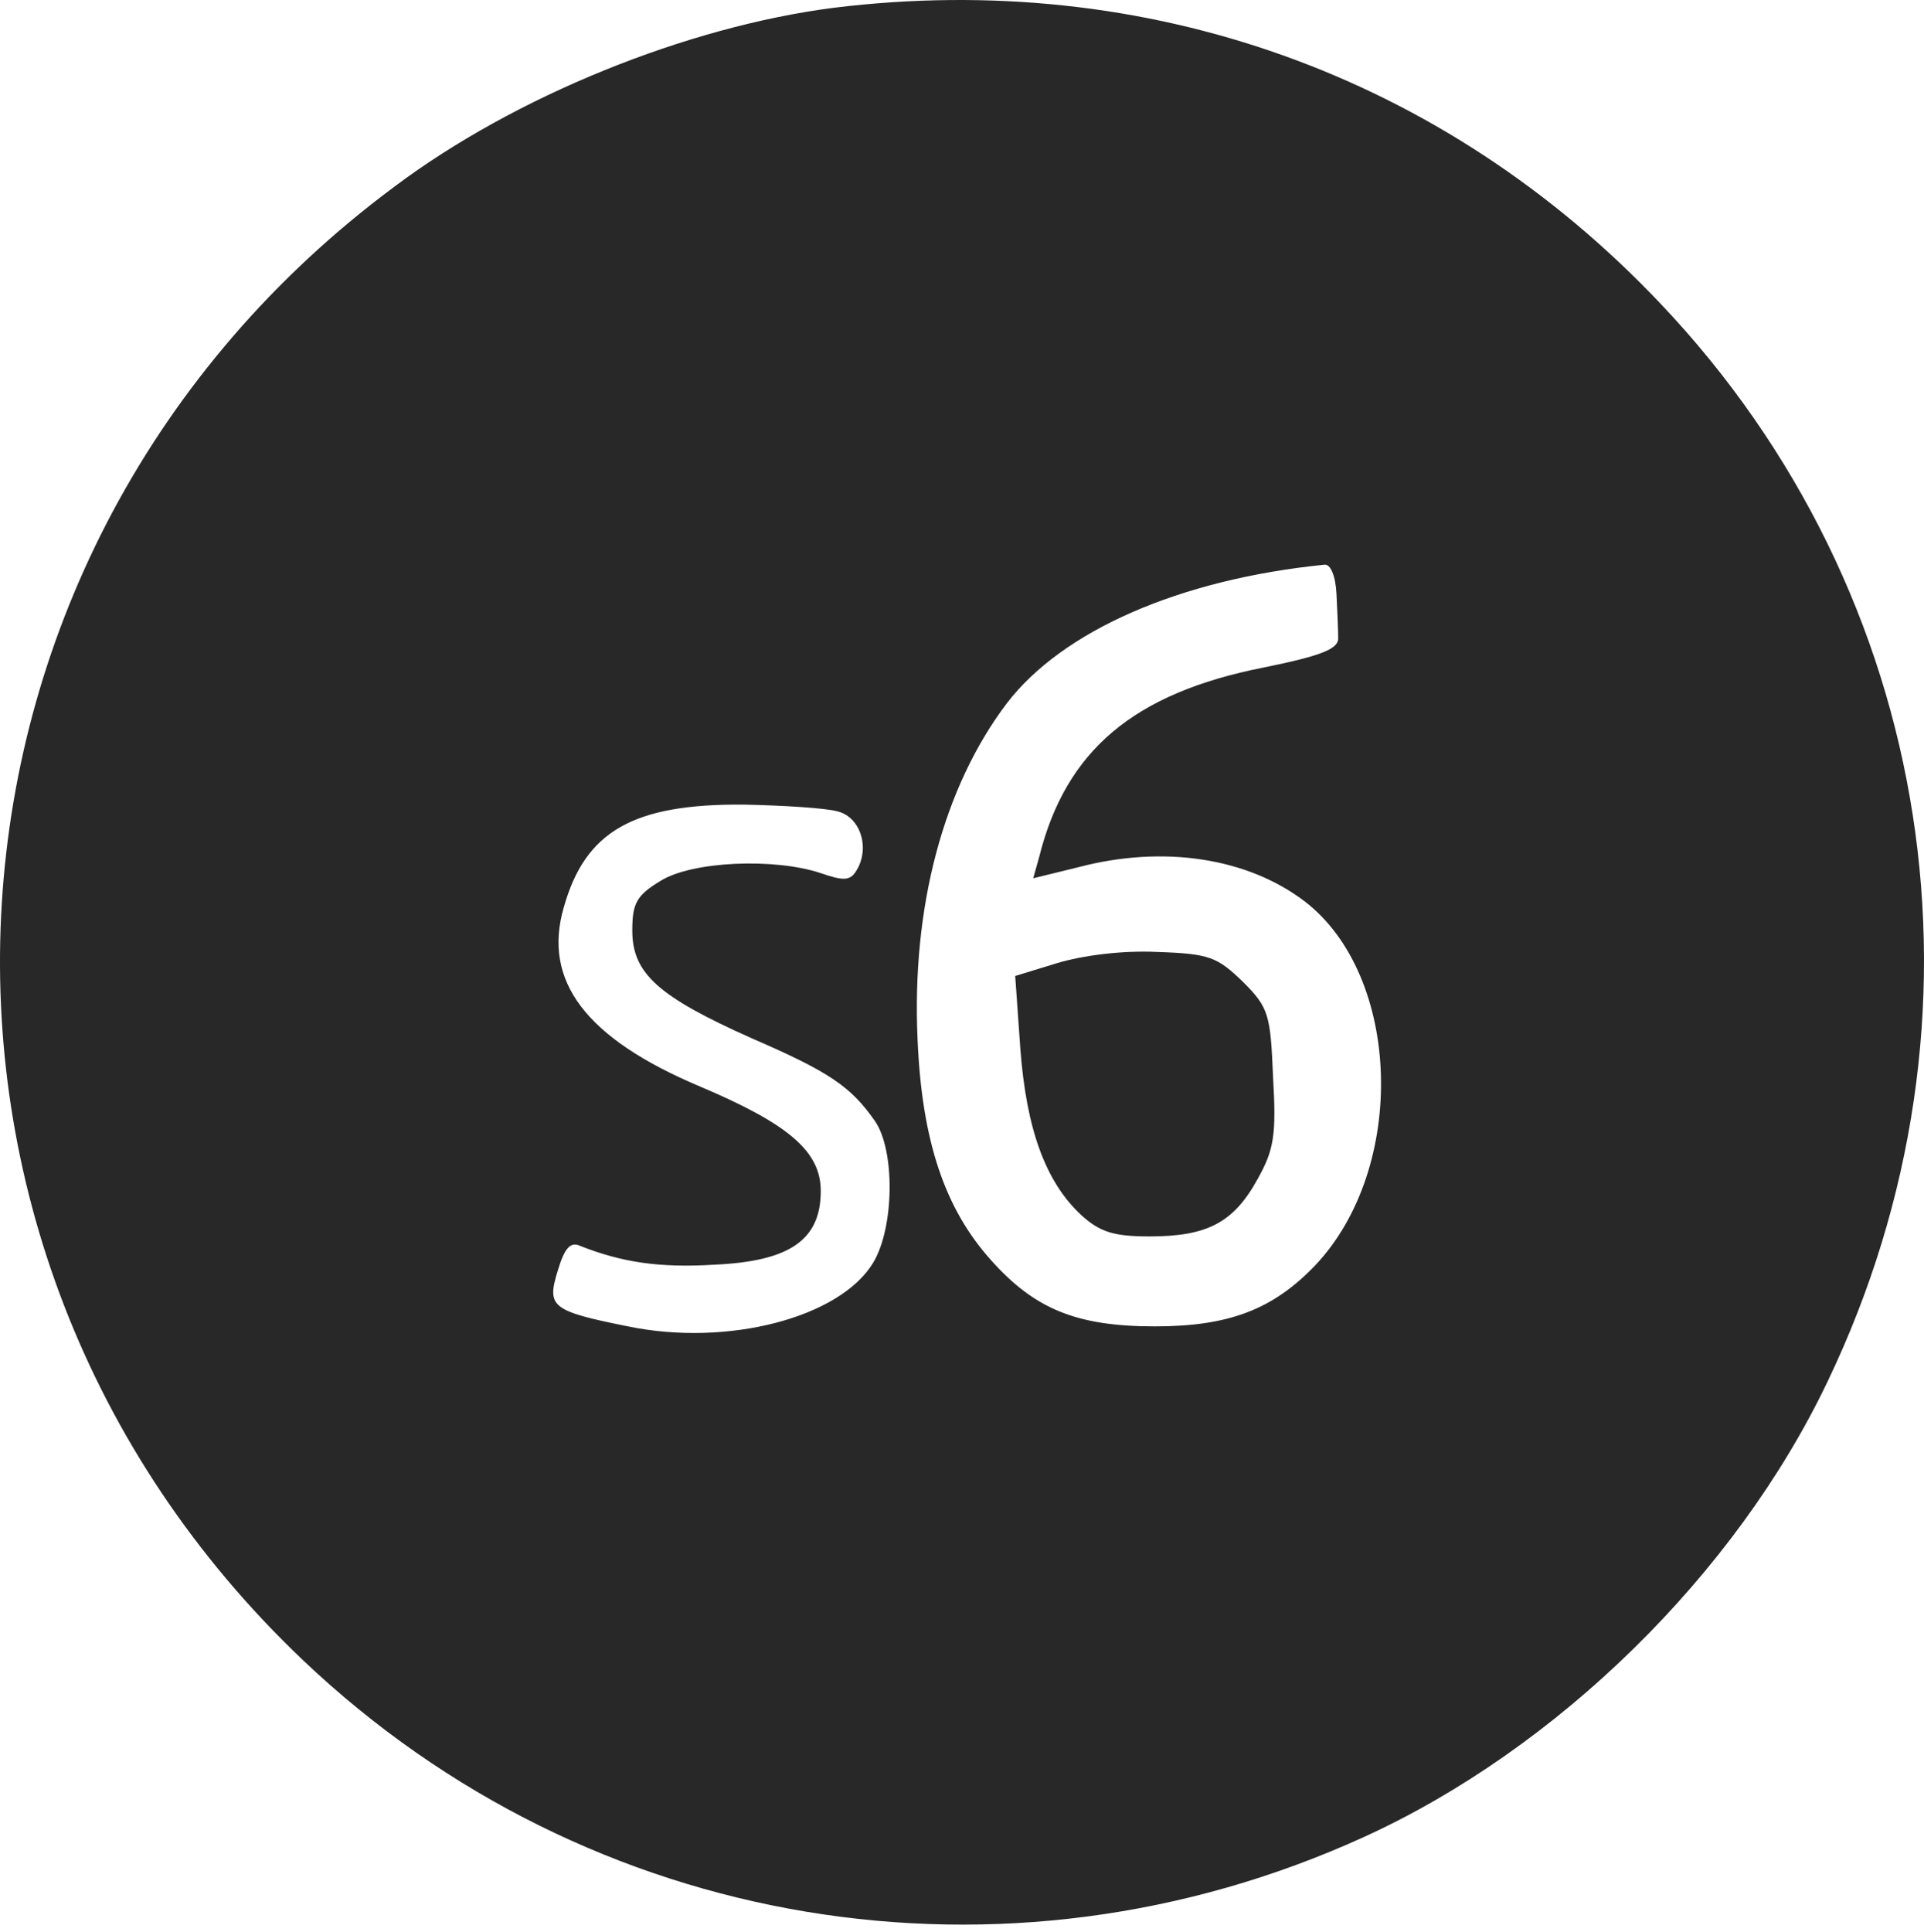
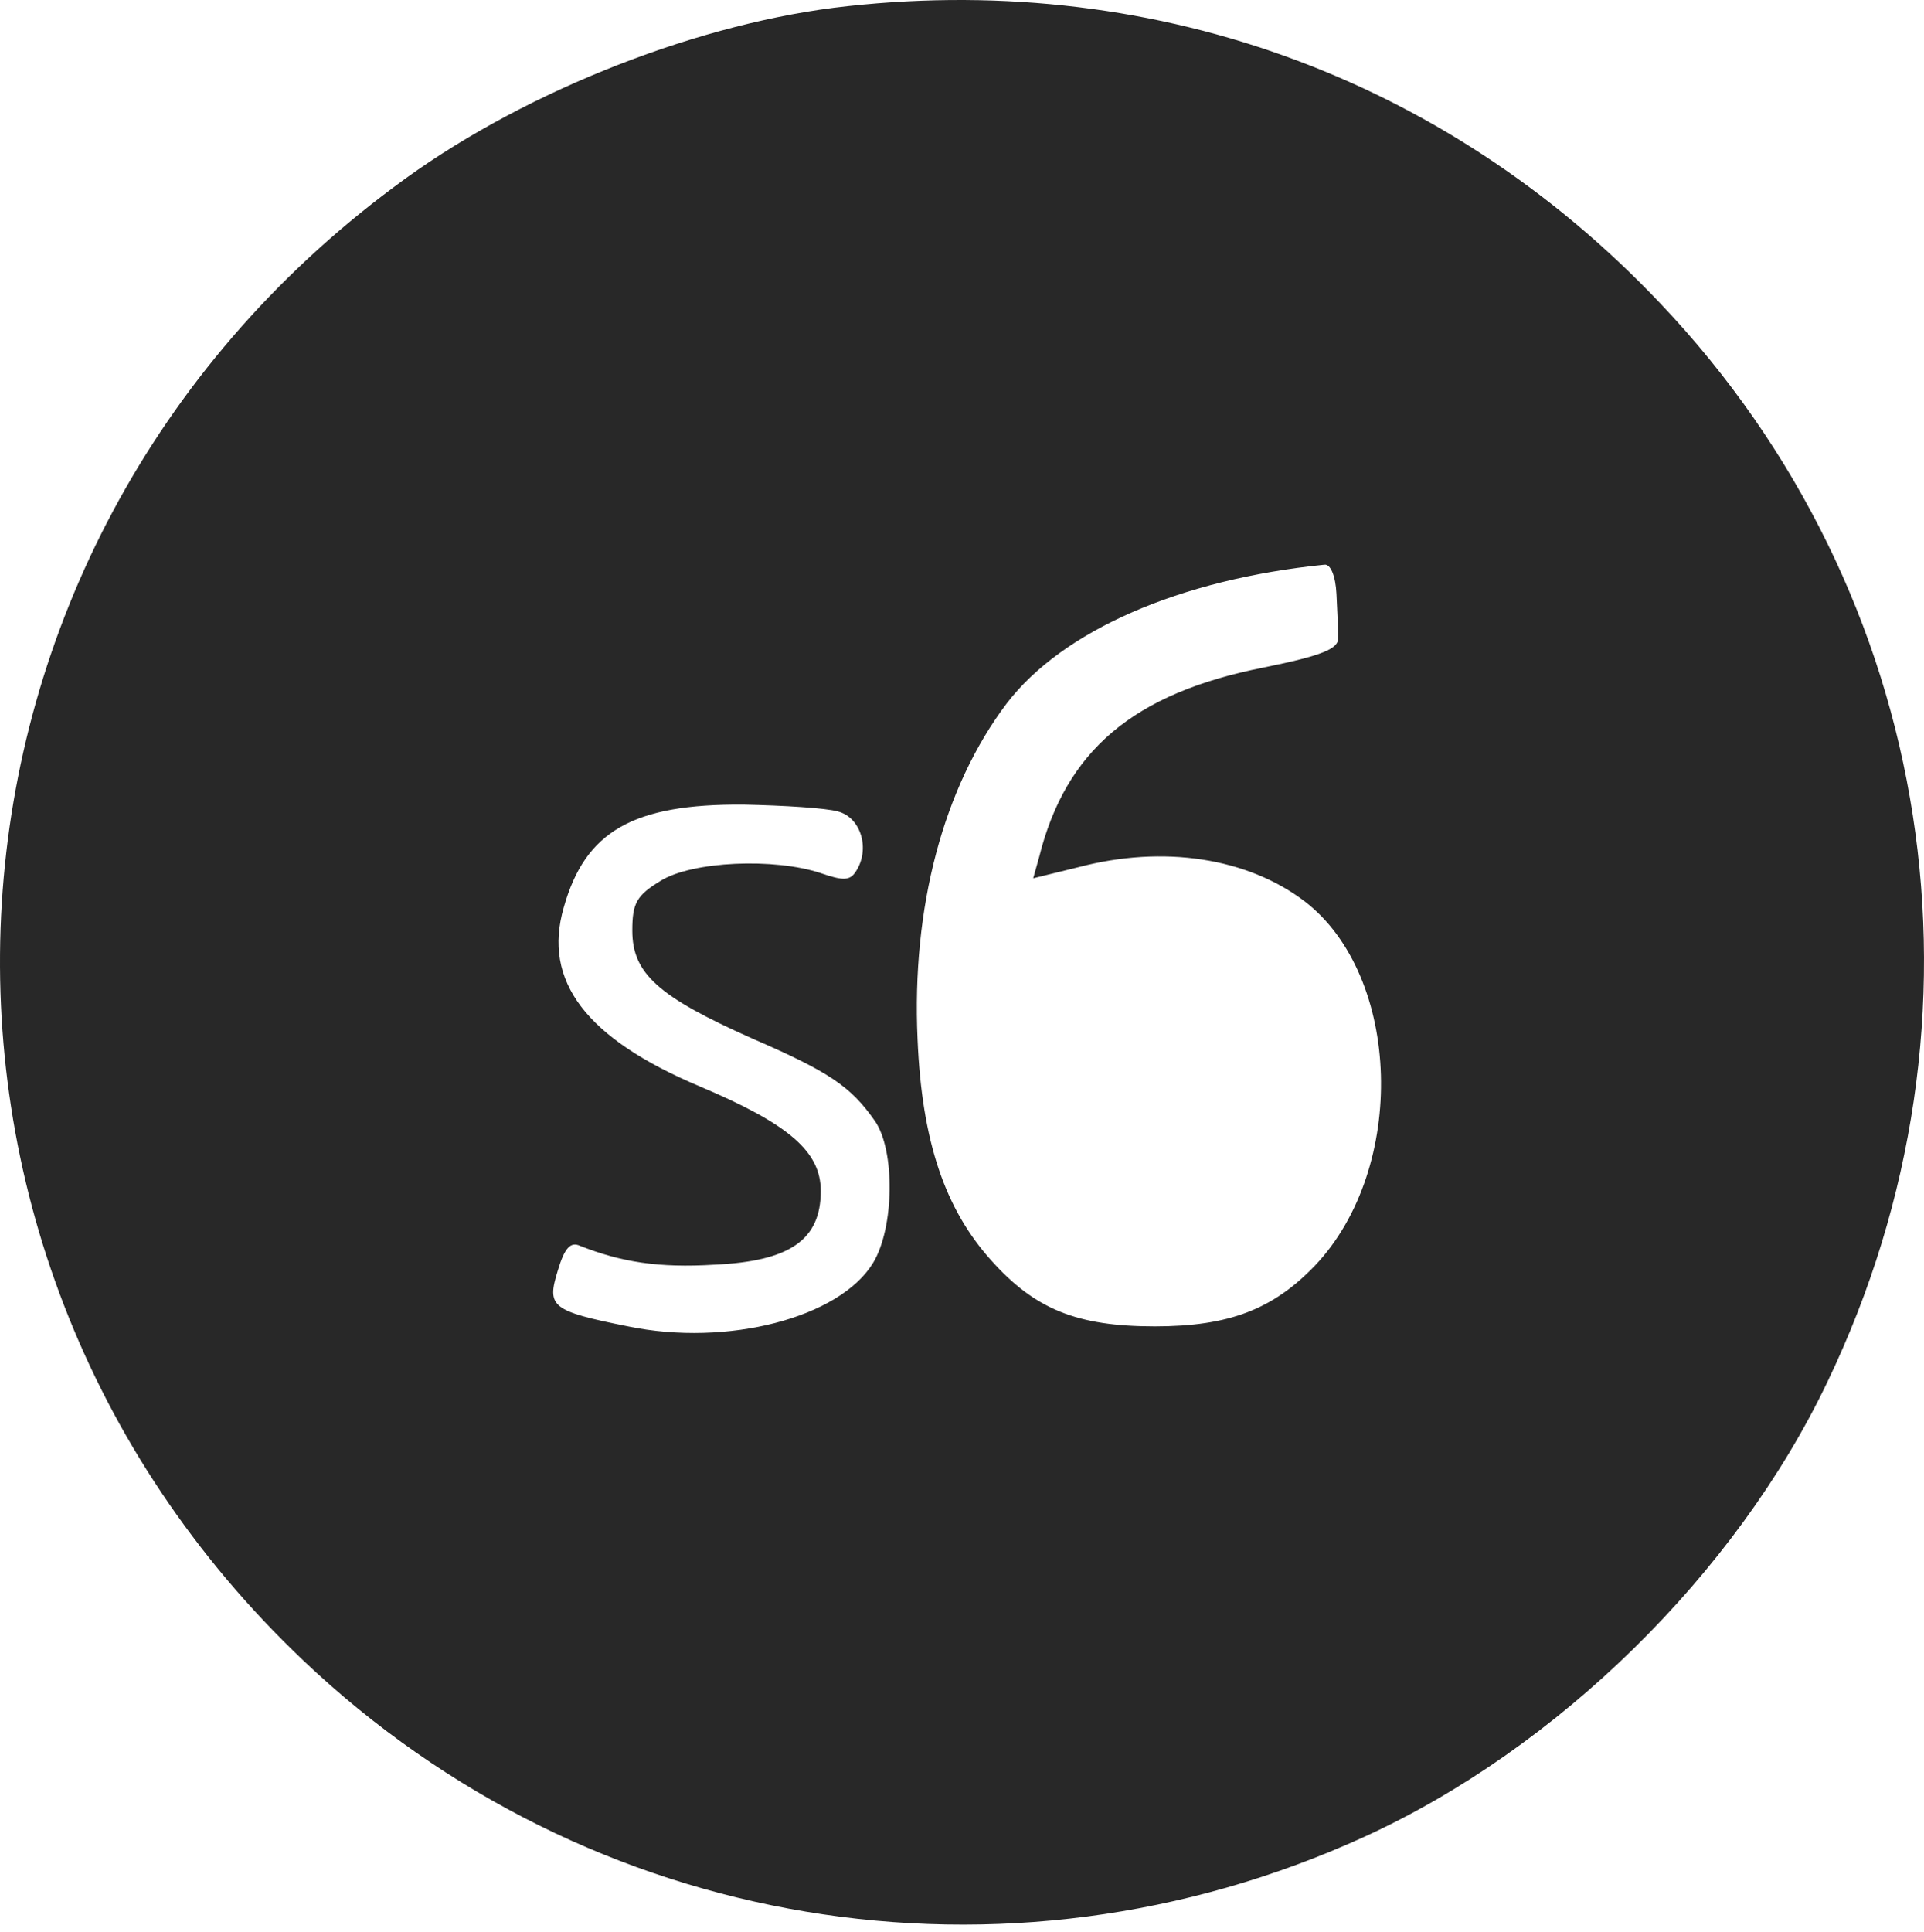
<svg xmlns="http://www.w3.org/2000/svg" width="250" height="251" viewBox="0 0 250 251" fill="none">
  <g clip-path="url(#clip0_132_391)">
    <path d="M108.317 1.013C89.283 3.462 66.91 12.478 51.215 24.277C-12.009 71.25 -17.575 161.634 39.416 215.731C76.483 250.905 130.579 259.921 177.219 238.661C202.375 227.196 225.527 204.488 237.438 179.555C260.145 132.248 251.574 77.149 215.732 39.415C187.57 9.695 148.946 -3.996 108.317 1.013ZM173.657 77.149C173.768 79.264 173.879 81.824 173.879 82.826C173.991 84.273 171.876 85.163 164.195 86.722C147.276 90.061 138.483 97.519 135.032 111.321L134.253 114.104L140.152 112.657C151.172 109.763 162.08 111.433 169.538 117.11C182.116 126.794 182.895 151.727 170.874 164.417C165.42 170.093 159.743 172.32 150.059 172.32C139.93 172.32 134.475 170.093 128.799 163.749C122.788 157.07 119.782 148.277 119.226 135.031C118.447 117.889 122.565 102.305 130.802 91.397C138.037 81.936 153.287 75.257 172.098 73.365C172.877 73.253 173.545 74.812 173.657 77.149ZM108.874 105.422C111.879 106.201 113.104 110.32 111.211 113.214C110.432 114.438 109.542 114.438 106.648 113.436C100.637 111.433 89.951 111.878 85.833 114.438C82.716 116.33 82.159 117.332 82.159 120.894C82.159 126.46 85.499 129.465 97.743 134.919C107.761 139.26 110.544 141.153 113.66 145.605C116.332 149.39 116.22 159.519 113.438 164.083C109.097 171.206 94.515 174.991 81.603 172.32C71.585 170.316 71.028 169.759 72.475 165.084C73.366 162.079 74.145 161.3 75.37 161.856C80.712 163.971 85.61 164.75 92.845 164.305C102.641 163.86 106.648 161.077 106.648 154.733C106.648 149.612 102.529 146.05 90.953 141.153C76.149 134.919 70.472 127.461 73.255 117.889C76.037 107.982 82.271 104.42 96.63 104.532C101.861 104.643 107.316 104.977 108.874 105.422Z" fill="#282828" />
-     <path d="M137.368 125.124L131.913 126.794L132.581 136.255C133.36 146.607 135.809 153.508 140.484 157.849C142.933 160.075 144.714 160.632 149.389 160.632C156.847 160.632 160.298 158.851 163.414 153.174C165.529 149.39 165.863 147.497 165.418 139.928C165.084 131.803 164.861 130.912 161.522 127.573C158.183 124.345 157.181 123.9 150.391 123.677C145.827 123.454 140.707 124.122 137.368 125.124Z" fill="#282828" />
  </g>
  <defs>
    <clipPath id="clip0_132_391">
      <rect width="250" height="250.042" fill="white" transform="matrix(1 0 0 -1 0 250.042)" />
    </clipPath>
  </defs>
</svg>